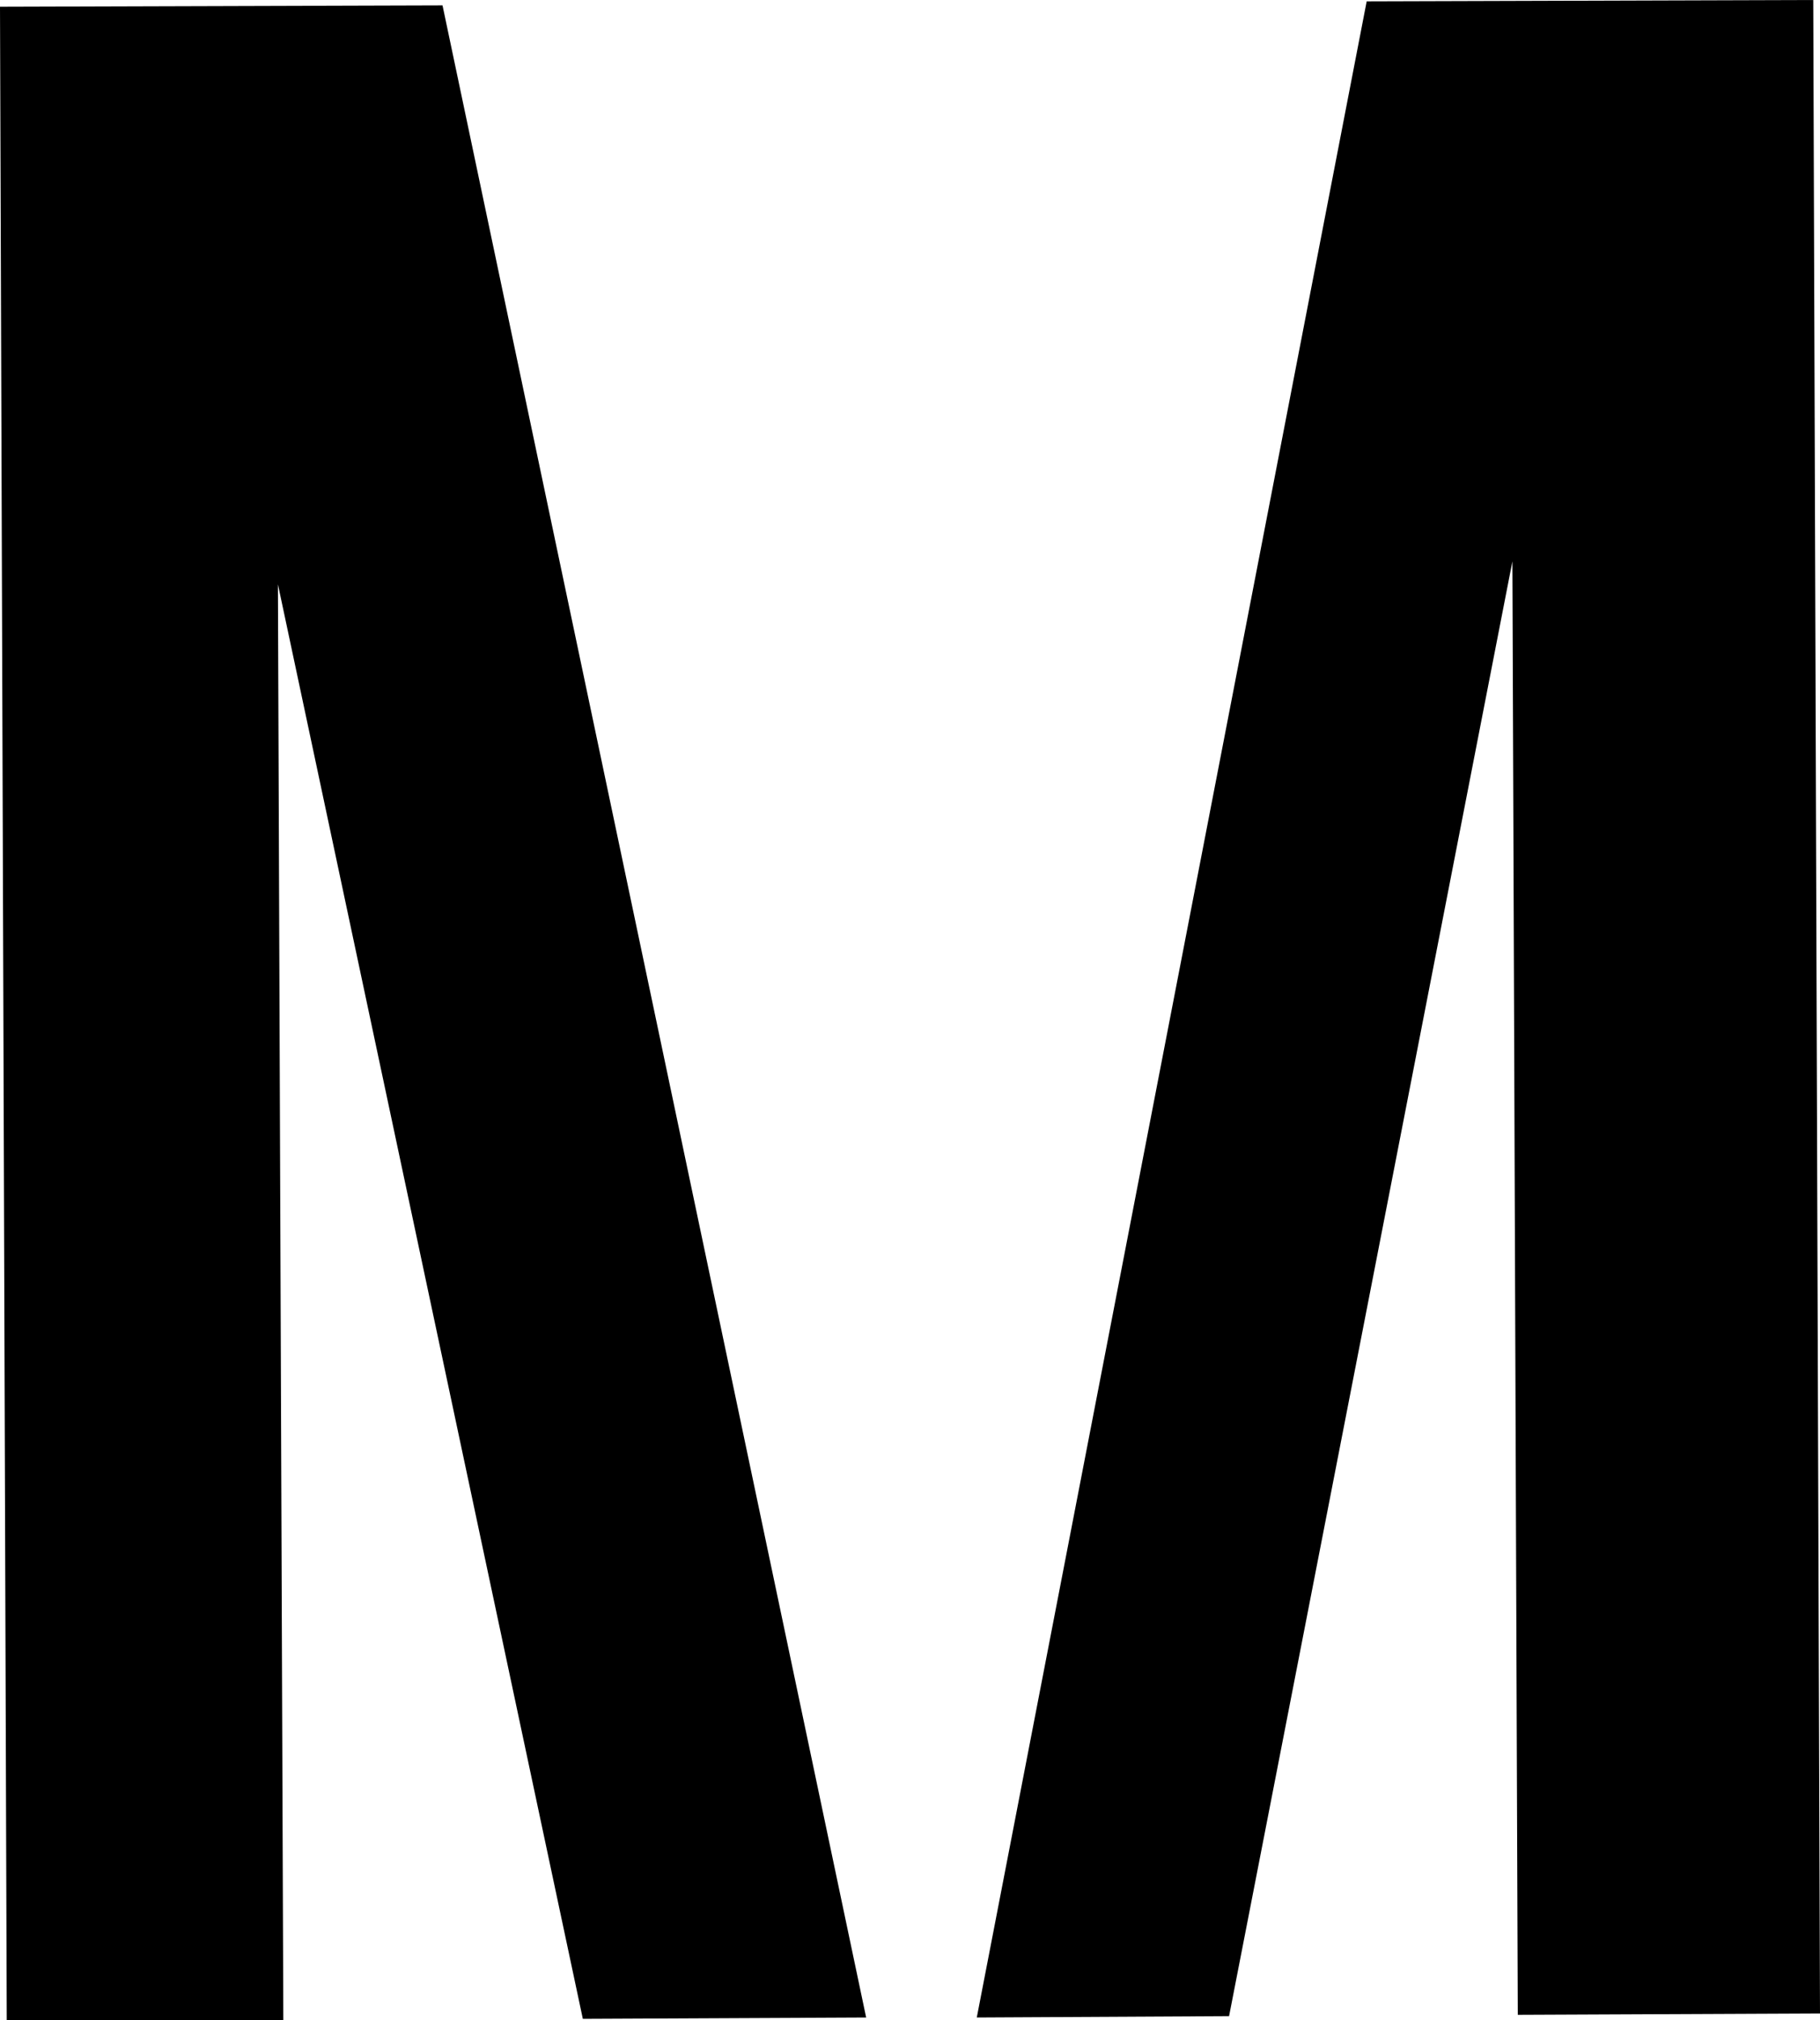
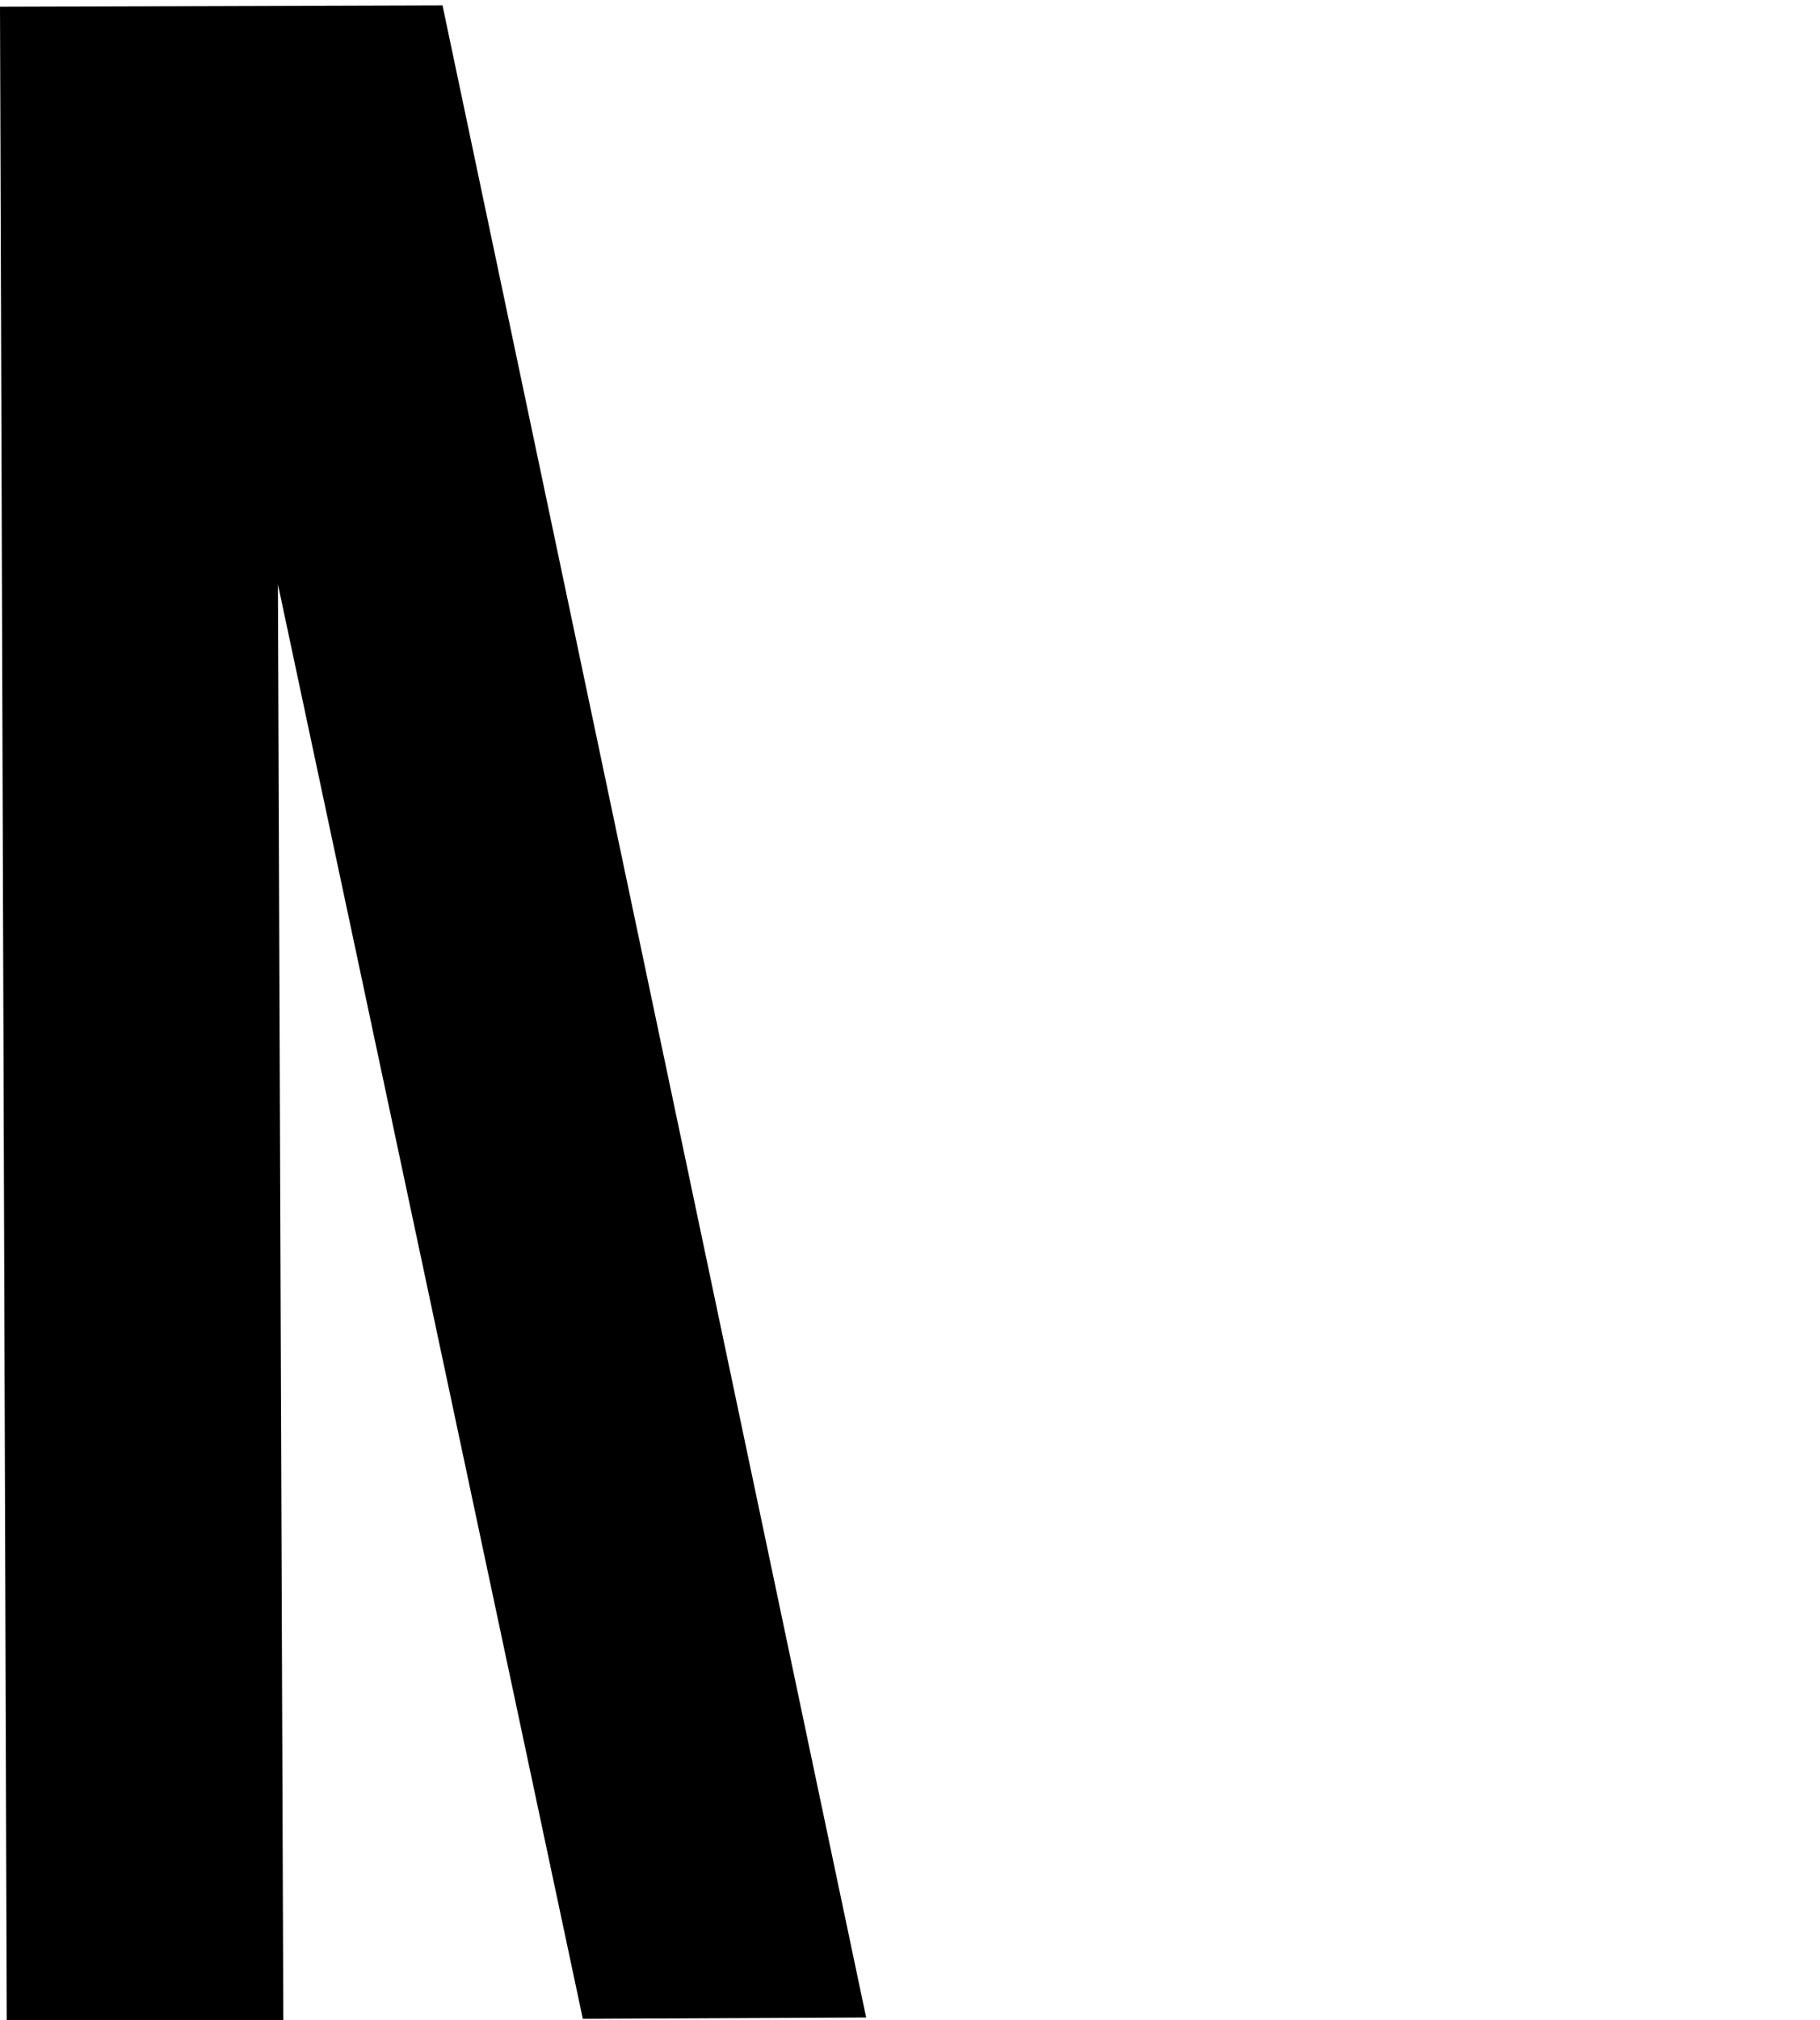
<svg xmlns="http://www.w3.org/2000/svg" viewBox="0 0 13.49 14.97" data-name="Capa 1" id="Capa_1">
  <polygon points="2.06 4.33 4.32 14.96 6.42 14.95 3.28 .04 0 .05 .05 14.97 2.1 14.97 2.06 4.33" />
-   <polygon points="11.21 4.16 11.25 14.93 13.49 14.92 13.44 0 10.13 .01 7.24 14.95 9.11 14.94 11.21 4.16" />
</svg>